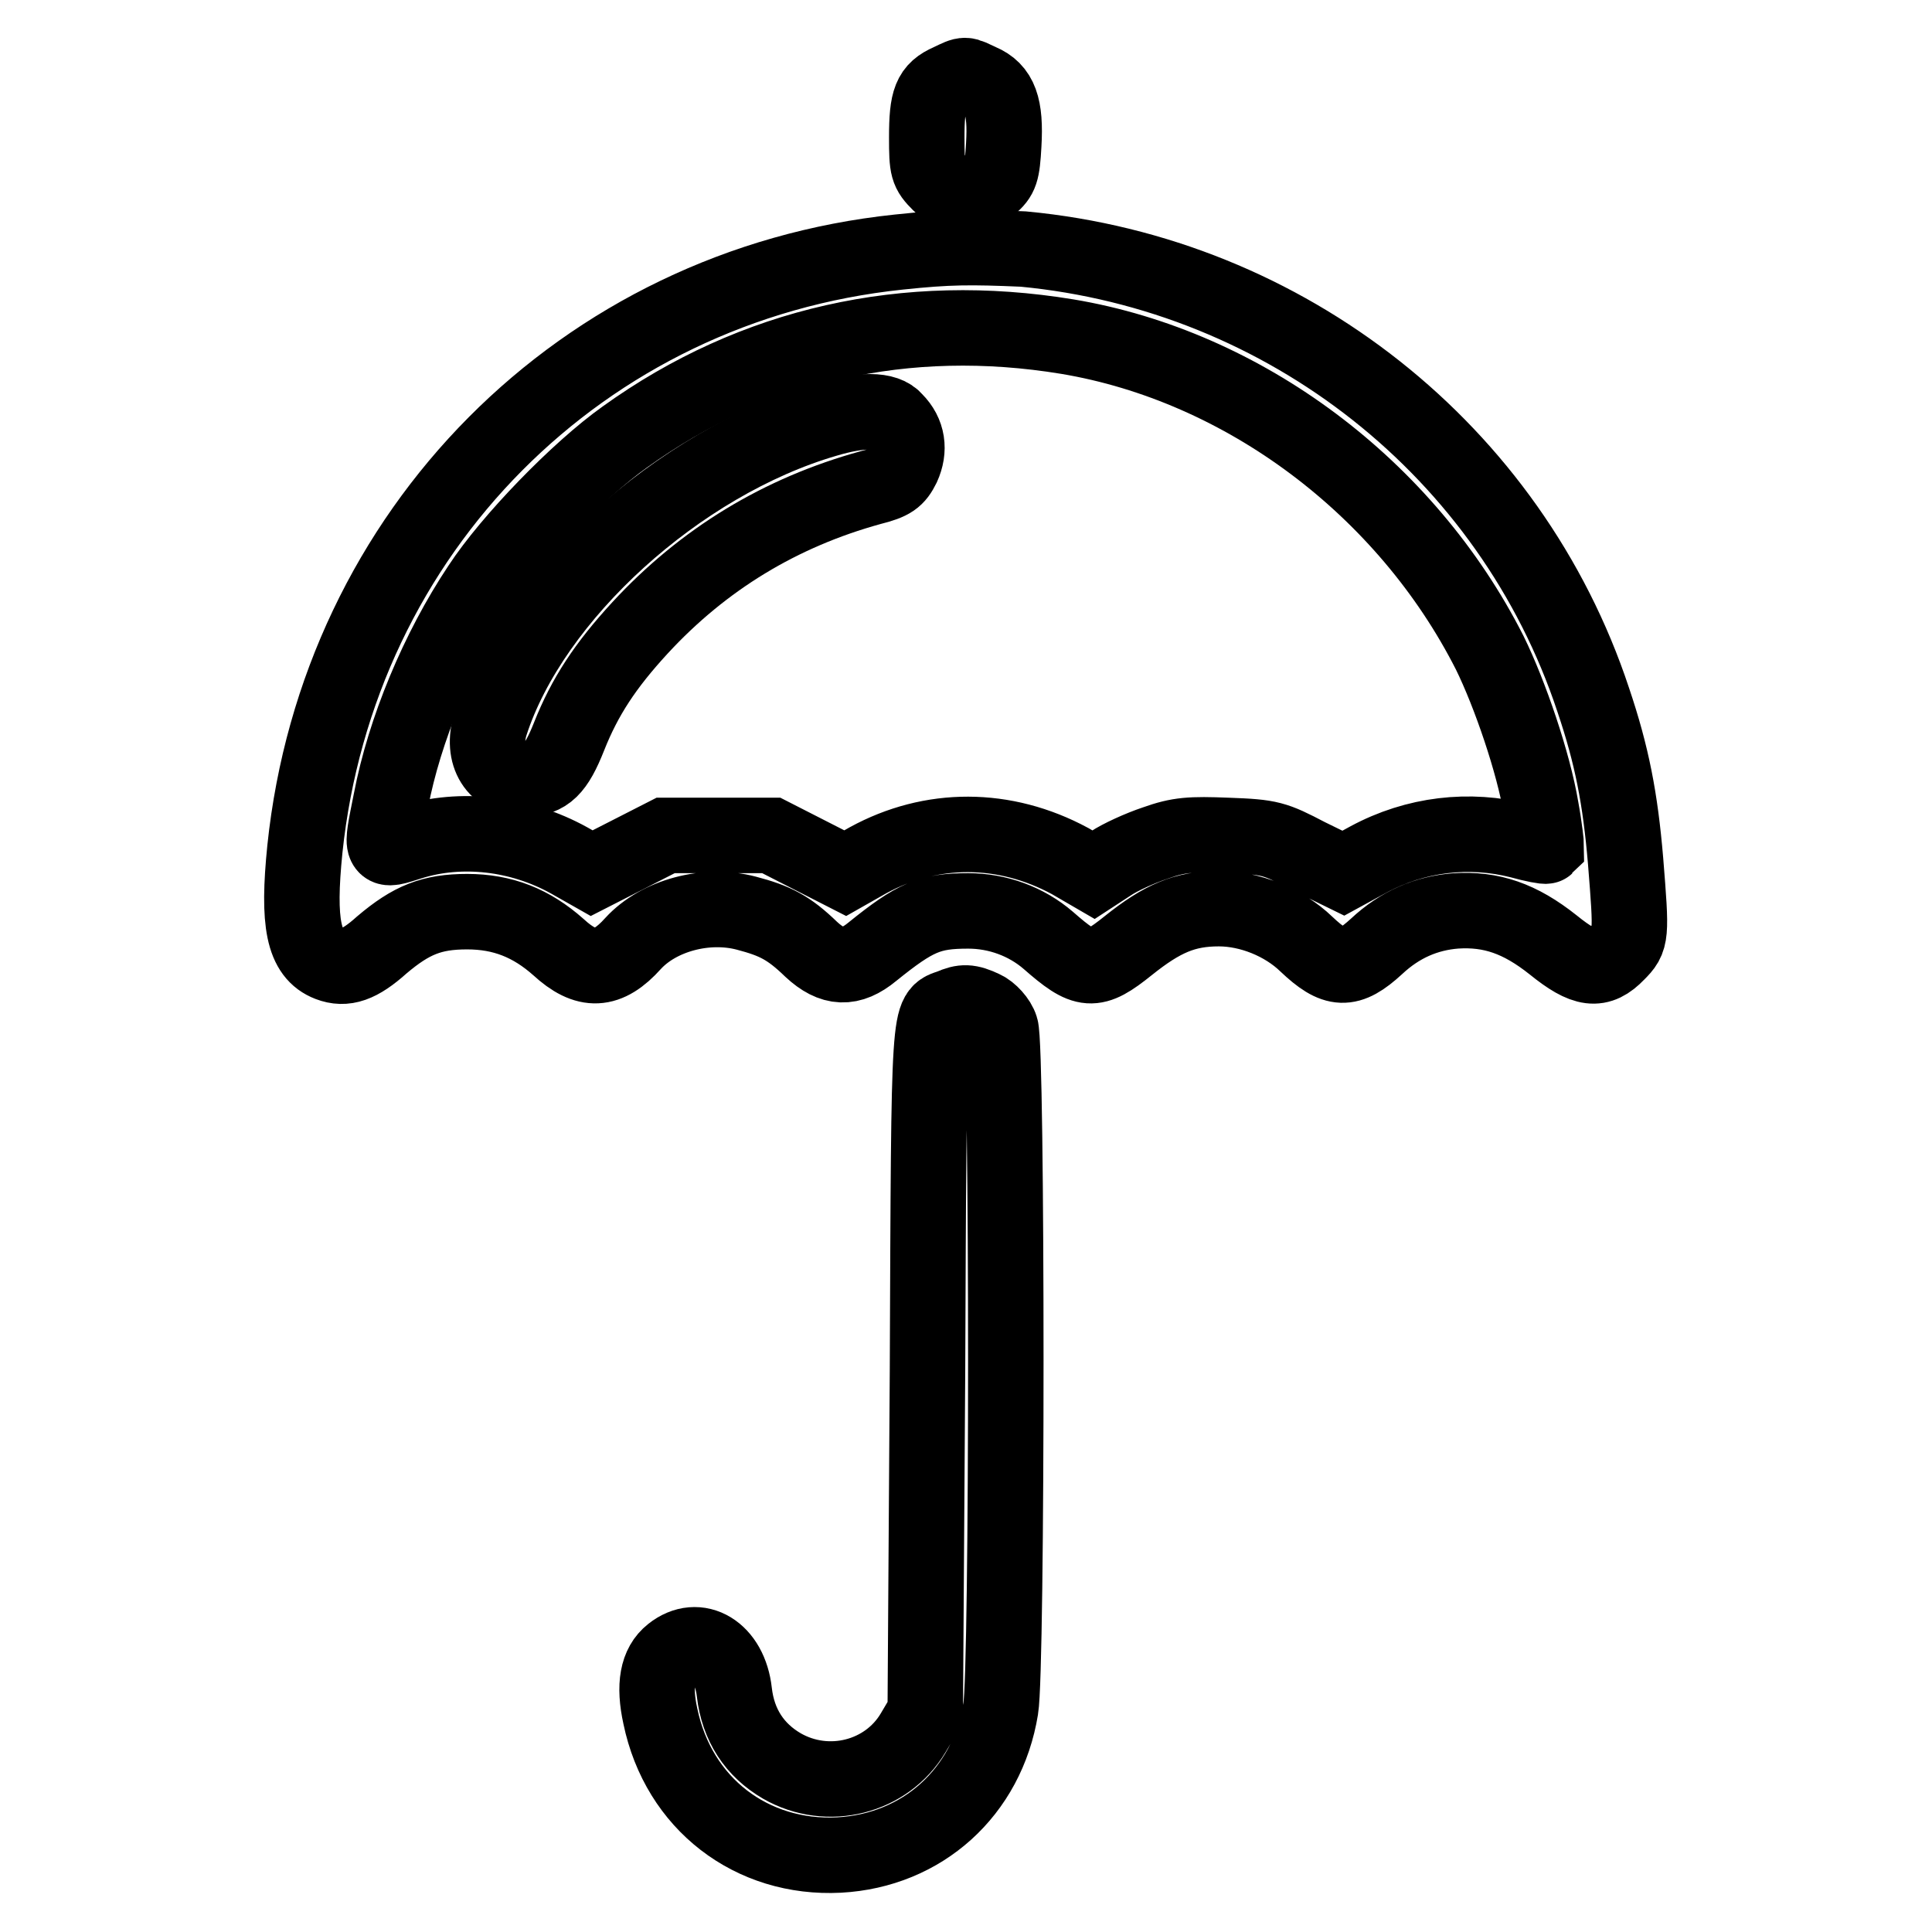
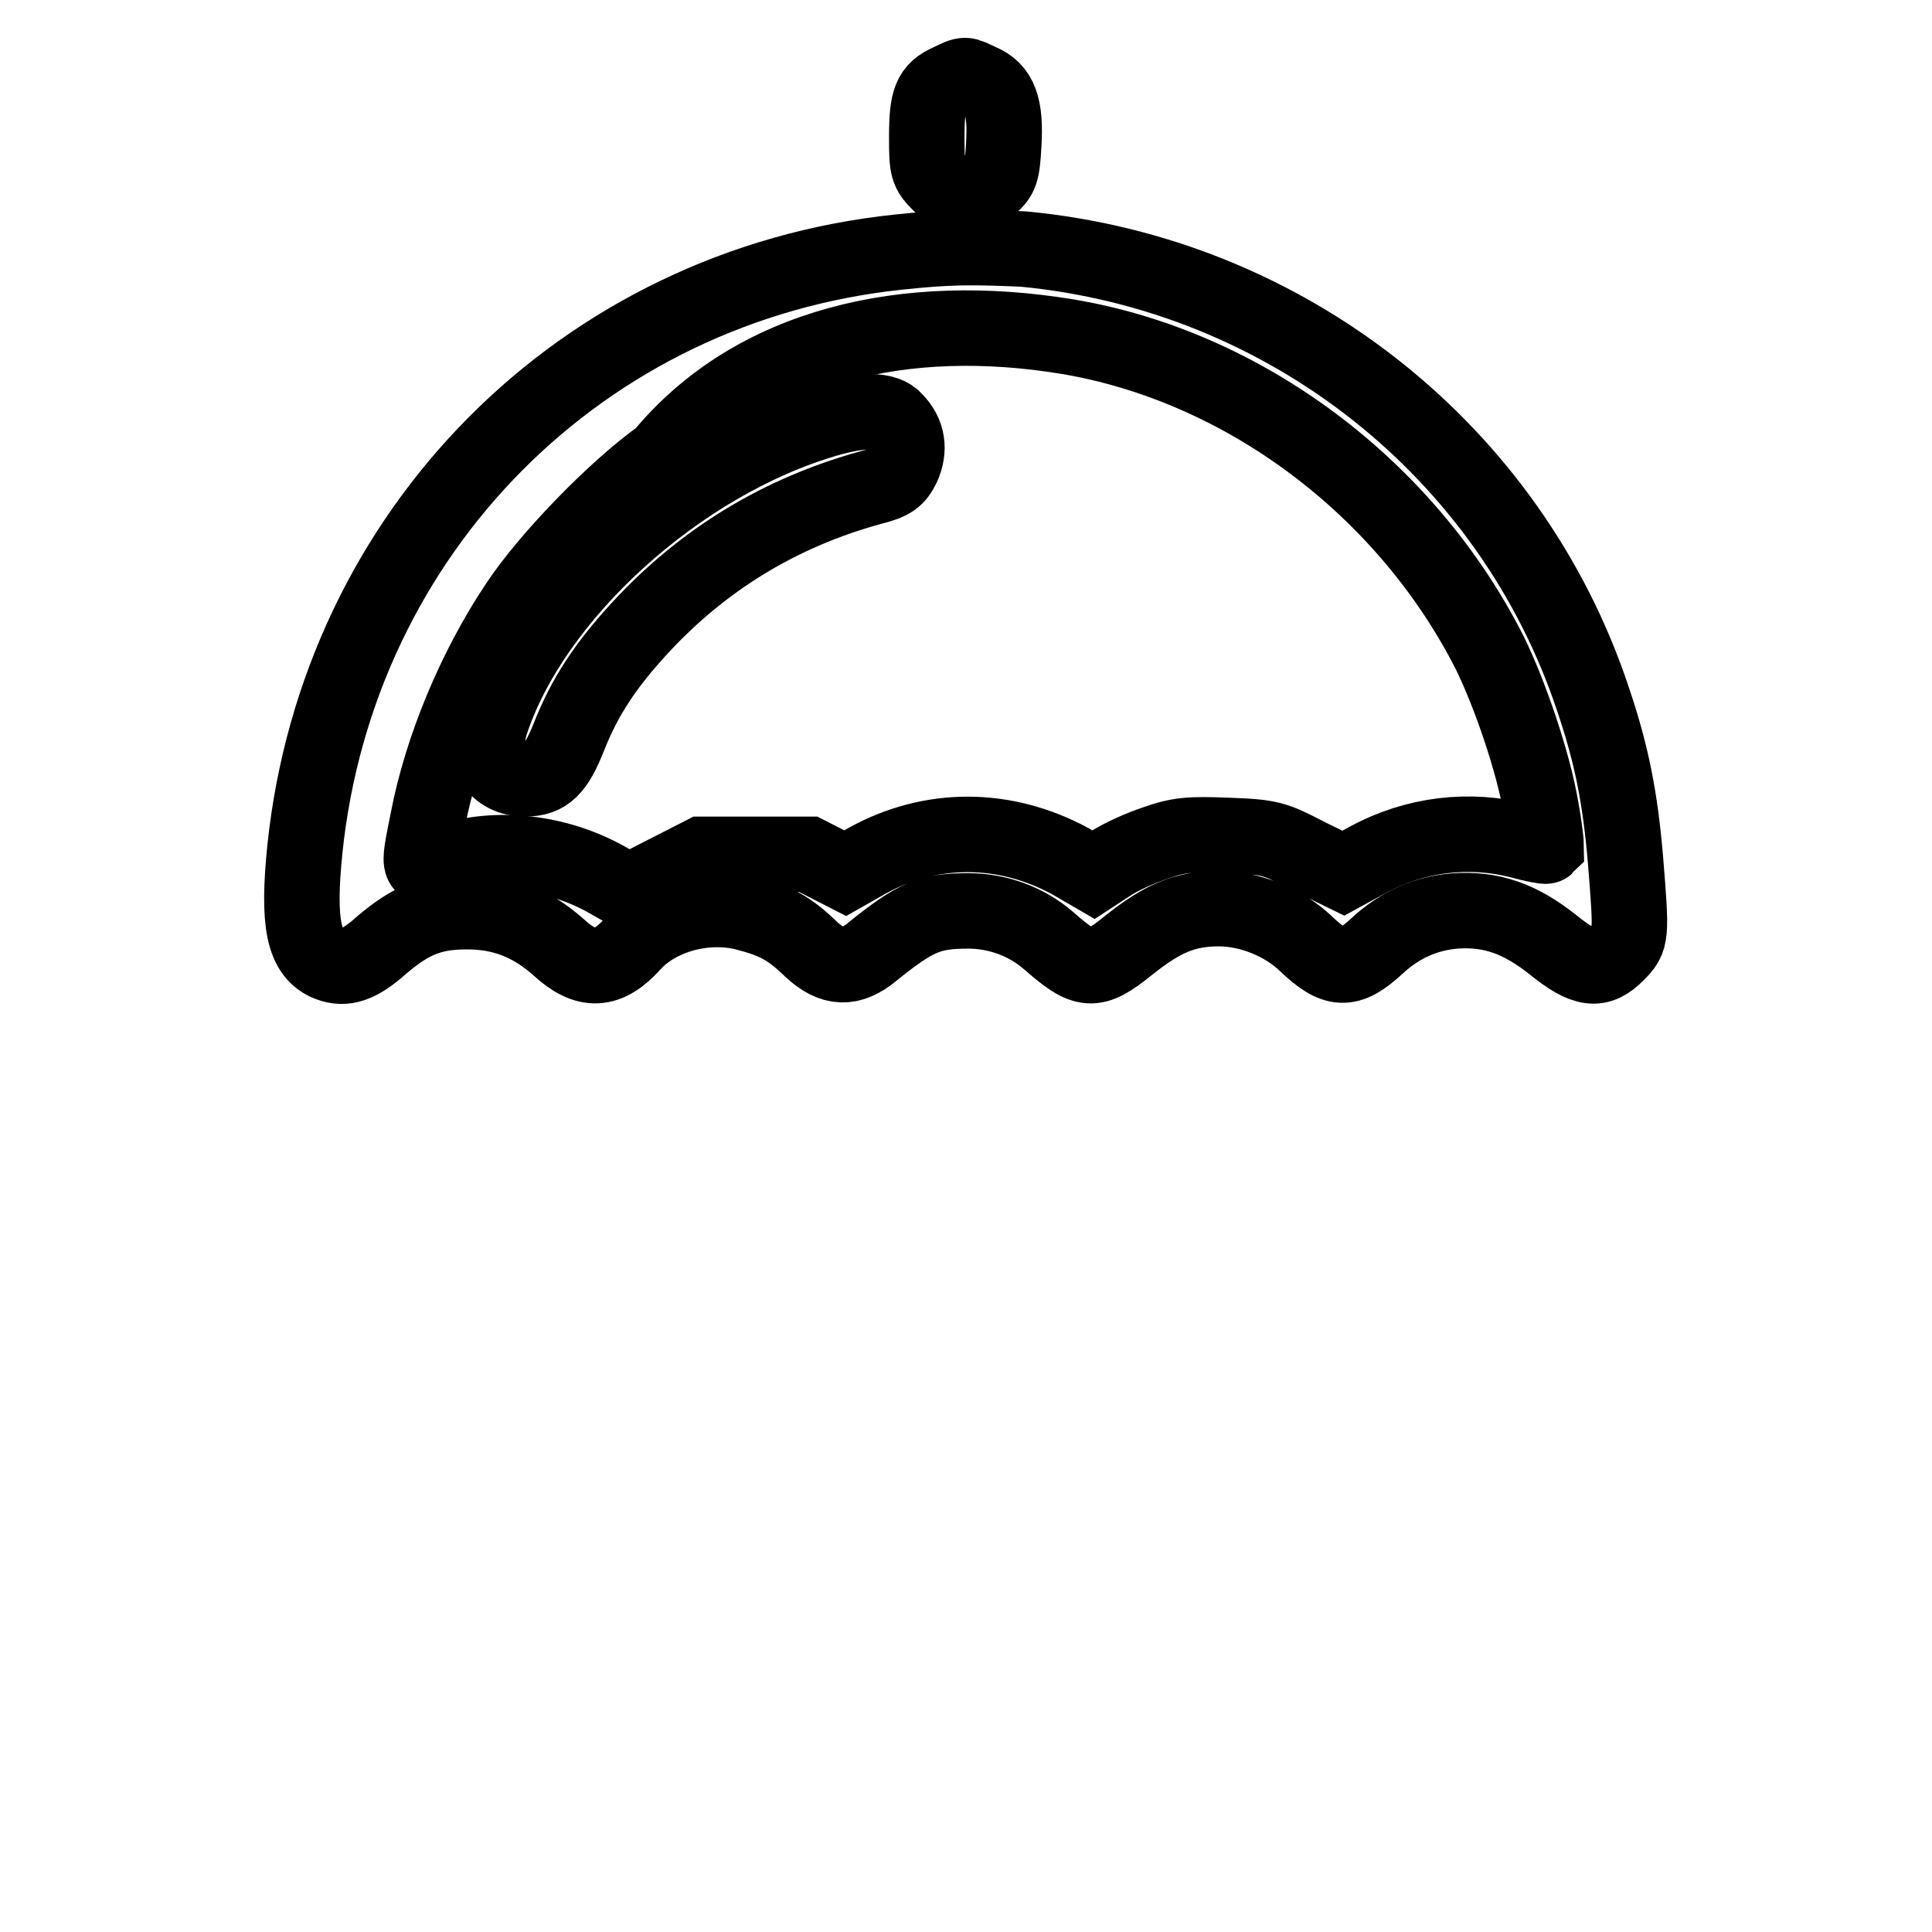
<svg xmlns="http://www.w3.org/2000/svg" version="1.1" x="0px" y="0px" viewBox="0 0 256 256" enable-background="new 0 0 256 256" xml:space="preserve">
  <g>
    <g>
      <g>
        <path stroke-width="10" fill-opacity="0" stroke="#000000" d="M125.8,10.8c-2.5,1.1-3,2.4-3,7.4c0,4.1,0.1,4.5,1.7,6.1c2.1,2.1,4.5,2.2,6.7,0.3c1.4-1.2,1.6-1.8,1.8-5.4c0.3-5.1-0.5-7.3-3.1-8.4C127.7,9.8,128.1,9.7,125.8,10.8z" />
-         <path stroke-width="10" fill-opacity="0" stroke="#000000" d="M119.1,33.4c-42,4.4-74.3,37-78.7,79.1c-1,9.8-0.2,13.9,3.2,15.2c2.1,0.8,4,0.2,7-2.5c3.9-3.3,6.6-4.4,11.3-4.4c4.7,0,8.5,1.5,12.1,4.7c3.7,3.4,6.5,3.3,9.9-0.5c3.4-3.7,9.7-5.4,15-4c3.8,1,5.6,1.9,8.6,4.8c2.8,2.6,5.2,2.7,8.1,0.3c5.7-4.6,7.6-5.4,12.7-5.4c3.9,0,7.7,1.4,10.6,3.9c4.9,4.3,6,4.4,10.6,0.7c4.5-3.6,7.5-4.9,12-4.9c4.1,0,8.6,1.8,11.6,4.7c3.8,3.6,5.6,3.7,9.3,0.3c3.1-2.9,6.6-4.4,10.5-4.7c4.7-0.3,8.5,1,12.9,4.5c4.2,3.4,6.1,3.6,8.5,1.1c1.9-1.9,1.9-2.2,1.1-12.2c-0.7-8.3-1.8-14-4.3-21.4c-10.9-32.9-40.6-56.4-75.5-59.7C128.6,32.7,125.7,32.7,119.1,33.4z M141.4,44.6c23.4,3.9,44.9,20,56,41.9c2.7,5.5,5.8,14.6,6.8,20.6c0.5,2.7,0.7,4.9,0.7,5c-0.1,0.1-1.7-0.2-3.5-0.7c-6.7-1.7-13.8-0.9-20.1,2.5l-3.3,1.8l-4.7-2.3c-4.4-2.3-5-2.5-10.6-2.7c-5-0.2-6.5-0.1-9.6,1c-2.1,0.7-4.7,1.9-5.9,2.7l-2.3,1.5l-3.1-1.8c-8.7-4.7-18.4-4.7-26.8-0.1l-3,1.7l-4.9-2.5l-4.9-2.5h-7h-7l-4.9,2.5l-4.9,2.5l-3-1.7c-6.5-3.6-14.3-4.5-21-2.4c-4.1,1.3-4,1.5-2.6-5.5c1.8-9.4,6.2-20,11.8-28.4c4-6.1,13-15.4,19.2-19.8C99.9,45.6,120.1,41.1,141.4,44.6z" />
+         <path stroke-width="10" fill-opacity="0" stroke="#000000" d="M119.1,33.4c-42,4.4-74.3,37-78.7,79.1c-1,9.8-0.2,13.9,3.2,15.2c2.1,0.8,4,0.2,7-2.5c3.9-3.3,6.6-4.4,11.3-4.4c4.7,0,8.5,1.5,12.1,4.7c3.7,3.4,6.5,3.3,9.9-0.5c3.4-3.7,9.7-5.4,15-4c3.8,1,5.6,1.9,8.6,4.8c2.8,2.6,5.2,2.7,8.1,0.3c5.7-4.6,7.6-5.4,12.7-5.4c3.9,0,7.7,1.4,10.6,3.9c4.9,4.3,6,4.4,10.6,0.7c4.5-3.6,7.5-4.9,12-4.9c4.1,0,8.6,1.8,11.6,4.7c3.8,3.6,5.6,3.7,9.3,0.3c3.1-2.9,6.6-4.4,10.5-4.7c4.7-0.3,8.5,1,12.9,4.5c4.2,3.4,6.1,3.6,8.5,1.1c1.9-1.9,1.9-2.2,1.1-12.2c-0.7-8.3-1.8-14-4.3-21.4c-10.9-32.9-40.6-56.4-75.5-59.7C128.6,32.7,125.7,32.7,119.1,33.4z M141.4,44.6c23.4,3.9,44.9,20,56,41.9c2.7,5.5,5.8,14.6,6.8,20.6c0.5,2.7,0.7,4.9,0.7,5c-0.1,0.1-1.7-0.2-3.5-0.7c-6.7-1.7-13.8-0.9-20.1,2.5l-3.3,1.8l-4.7-2.3c-4.4-2.3-5-2.5-10.6-2.7c-5-0.2-6.5-0.1-9.6,1c-2.1,0.7-4.7,1.9-5.9,2.7l-2.3,1.5l-3.1-1.8c-8.7-4.7-18.4-4.7-26.8-0.1l-3,1.7l-4.9-2.5h-7h-7l-4.9,2.5l-4.9,2.5l-3-1.7c-6.5-3.6-14.3-4.5-21-2.4c-4.1,1.3-4,1.5-2.6-5.5c1.8-9.4,6.2-20,11.8-28.4c4-6.1,13-15.4,19.2-19.8C99.9,45.6,120.1,41.1,141.4,44.6z" />
        <path stroke-width="10" fill-opacity="0" stroke="#000000" d="M109.4,55.6C89.9,61.3,70.5,78.9,65,95.9c-1.3,4.1,0.7,7.3,4.6,7.3c2.8,0,4.1-1.3,5.8-5.6c2.1-5.3,4.8-9.4,9.4-14.4c8.4-9.1,18.6-15.3,30.6-18.6c2.8-0.7,3.4-1.2,4.2-2.8c1-2.2,0.7-4.4-1-6.1C117.4,54.2,114.1,54.2,109.4,55.6z" />
-         <path stroke-width="10" fill-opacity="0" stroke="#000000" d="M126,133.4c-3,1.1-2.9-0.9-3.1,48l-0.3,45.5l-1.6,2.7c-3.5,5.9-11.3,7.9-17.4,4.4c-3.6-2.1-5.8-5.4-6.3-9.8c-0.6-5.4-4.8-7.9-8.3-5.1c-1.9,1.5-2.4,4.2-1.5,8.3c2.4,11.6,12.1,19,23.7,18.4c11-0.6,19.6-8.3,21.4-19.4c0.9-5.2,0.9-87.8,0-90.2c-0.3-1-1.4-2.2-2.3-2.6C128.4,132.7,127.6,132.7,126,133.4z" />
      </g>
    </g>
  </g>
</svg>